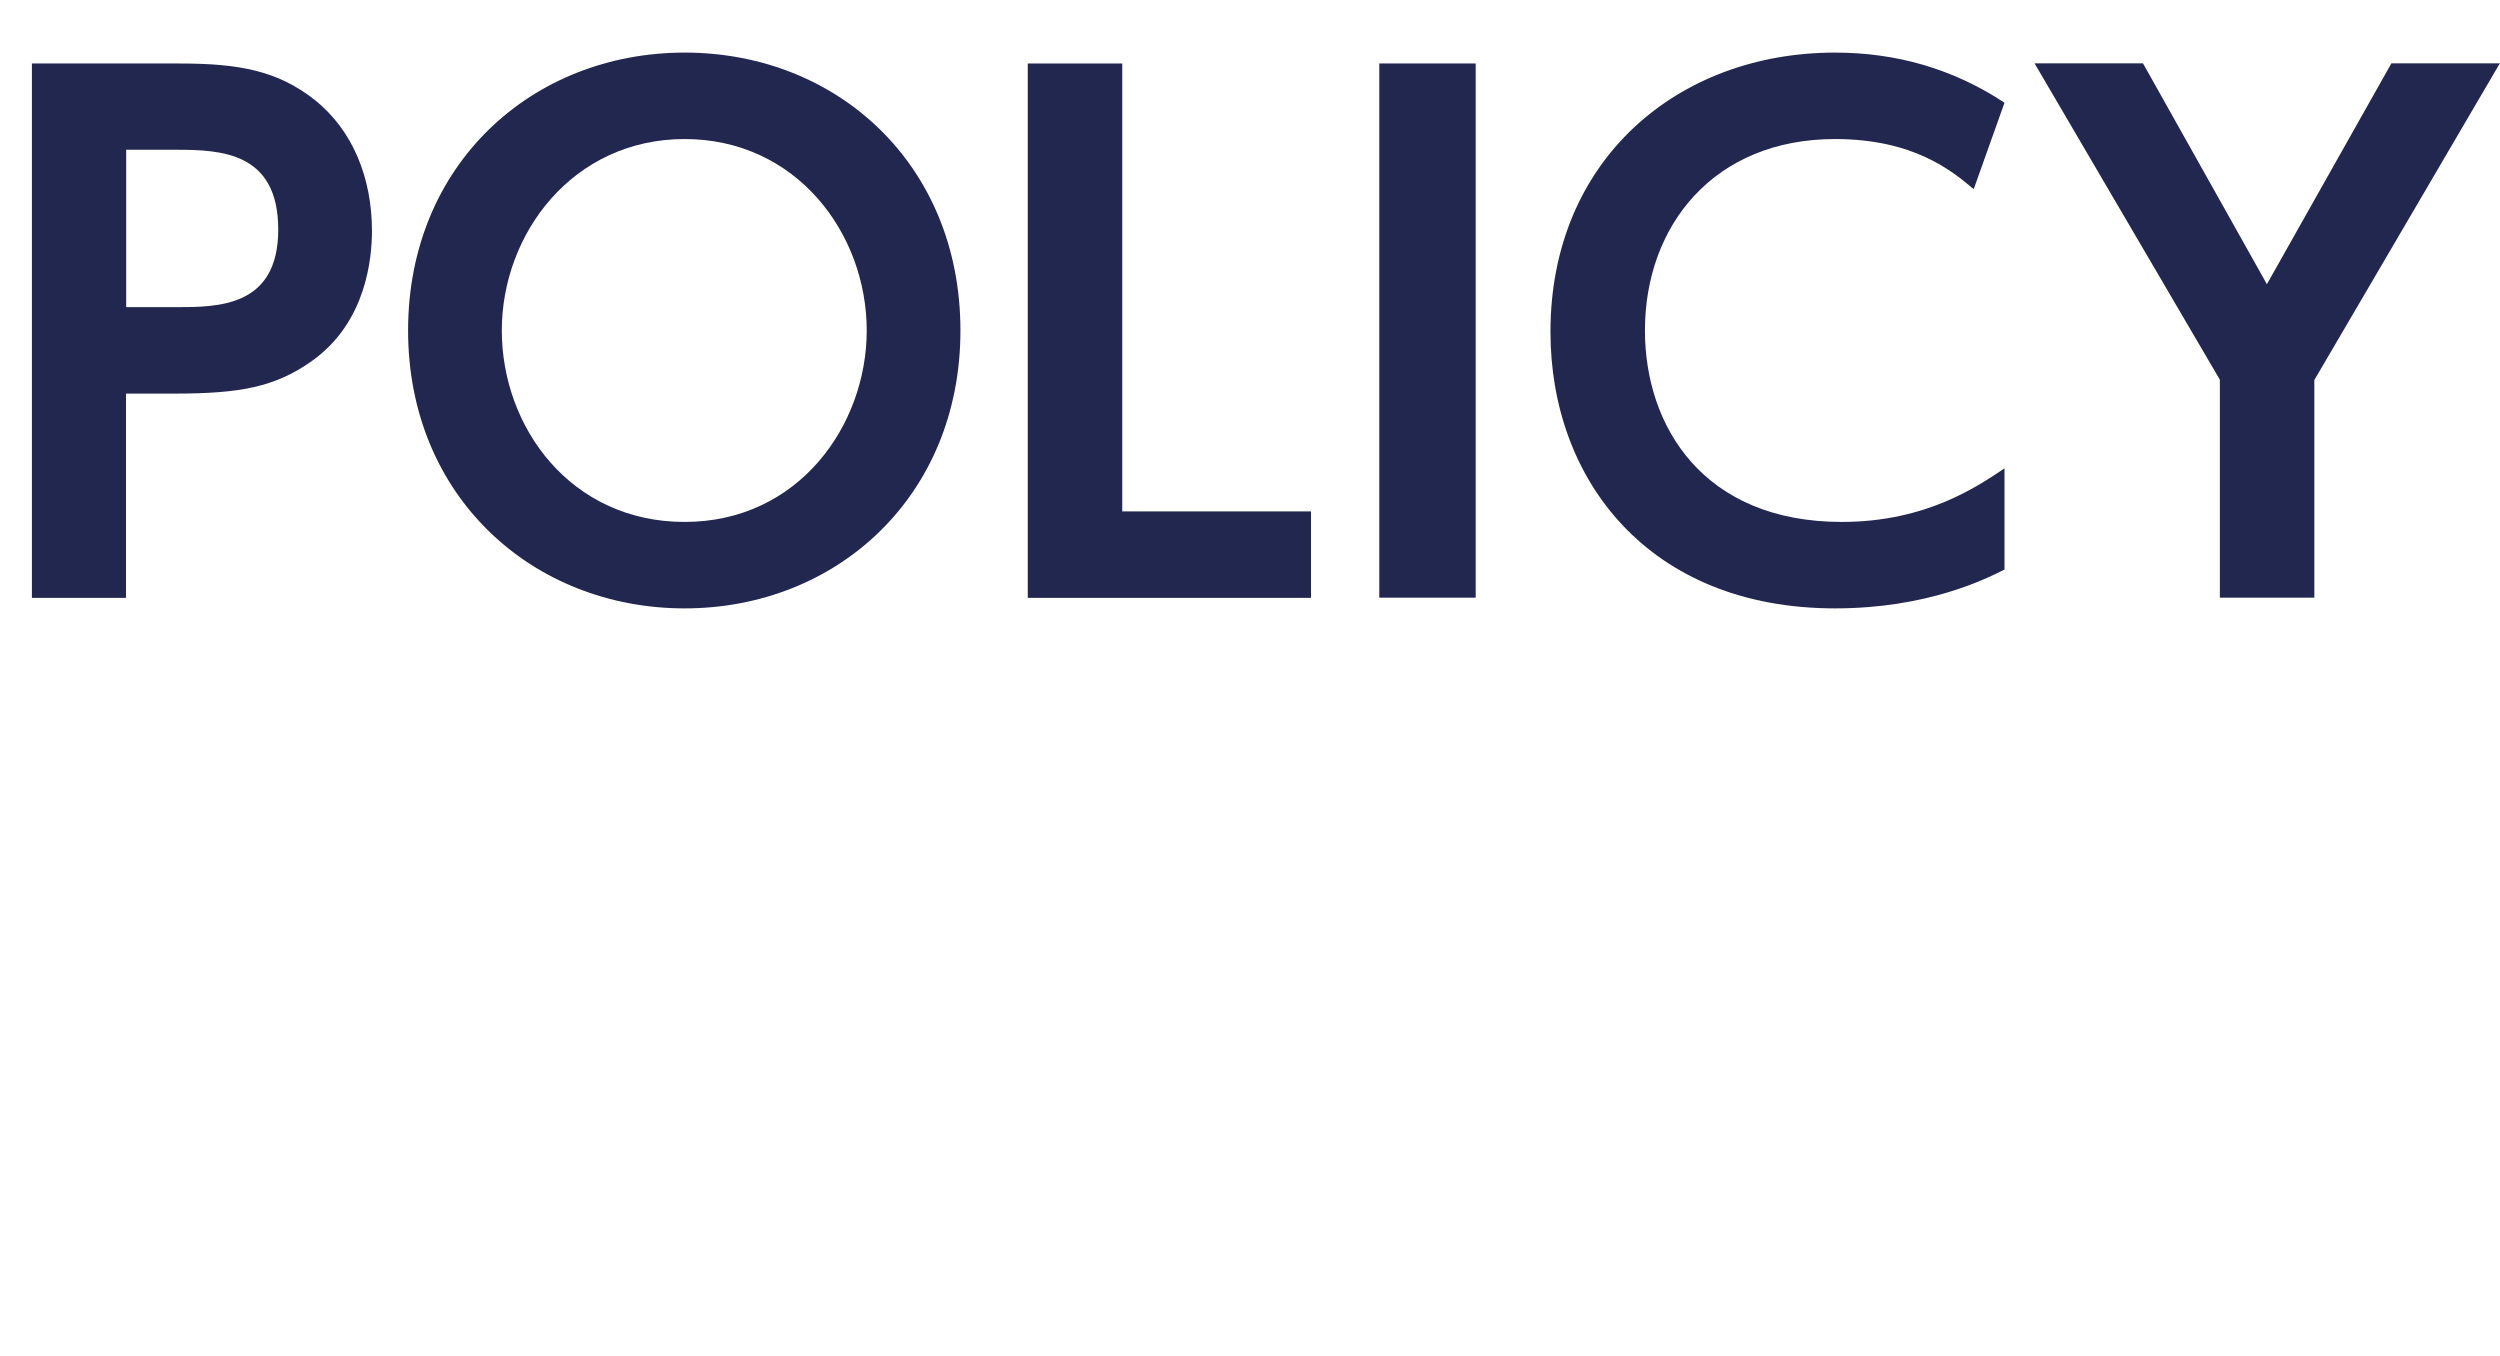
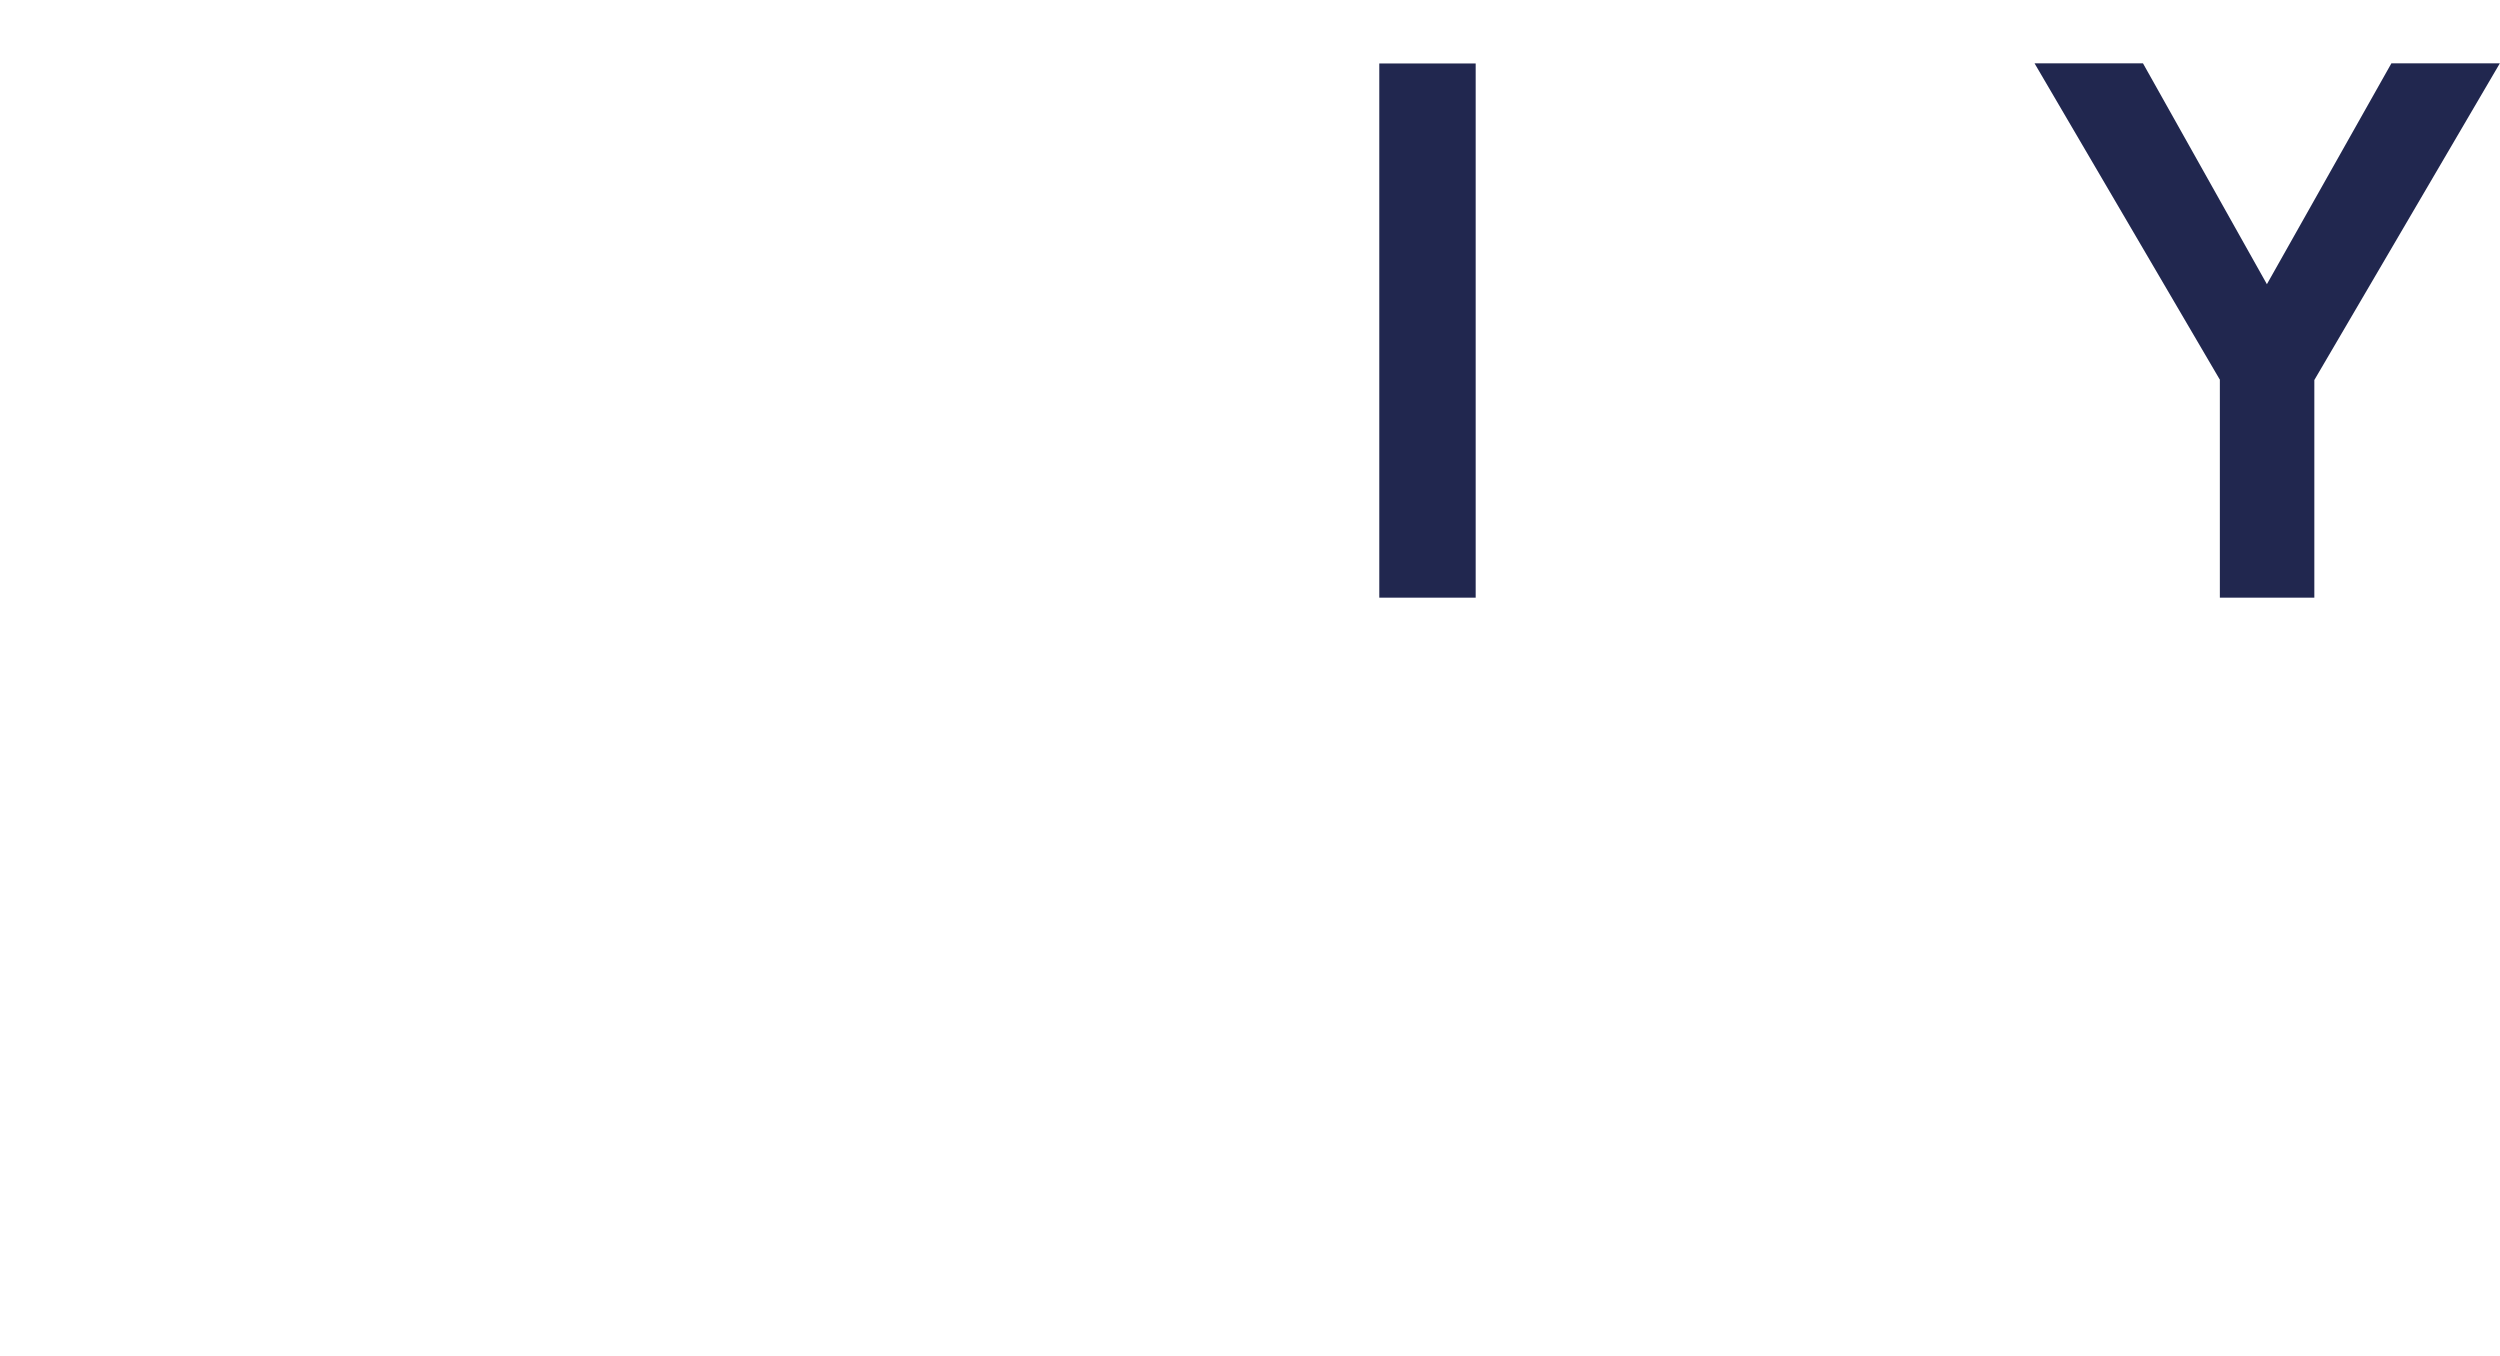
<svg xmlns="http://www.w3.org/2000/svg" id="_レイヤー_2" width="46.11mm" height="25.01mm" viewBox="0 0 130.7 70.9">
  <defs>
    <style>.cls-1{fill:none;}.cls-1,.cls-2{stroke-width:0px;}.cls-2{fill:#21274f;}</style>
  </defs>
  <g id="title">
-     <path class="cls-2" d="m9.39,3.32c3.12,0,5.11.38,7.04,1.89,2.03,1.61,3.01,4.13,3.01,6.86,0,1.4-.28,4.76-3.12,6.79-1.96,1.4-3.82,1.72-7.25,1.72h-2.49v10.68H1.66V3.32h7.74Zm-.21,12.74c2.21,0,5.36,0,5.36-4.06s-3.01-4.17-5.36-4.17h-2.59v8.23h2.59Z" />
-     <path class="cls-2" d="m21.33,17.28c0-8.68,6.48-14.53,14.46-14.53s14.42,5.85,14.42,14.53-6.48,14.53-14.42,14.53-14.46-5.84-14.46-14.53Zm23.98,0c0-5.08-3.68-10.01-9.52-10.01s-9.56,4.94-9.56,10.01,3.61,10.01,9.56,10.01,9.52-5.04,9.52-10.01Z" />
-     <path class="cls-2" d="m58.67,3.32v23.42h9.87v4.52h-14.81V3.32h4.94Z" />
    <path class="cls-2" d="m77.15,3.32v27.93h-5.04V3.32h5.04Z" />
-     <path class="cls-2" d="m104.8,29.78c-.98.49-4.03,2.03-8.86,2.03-9.73,0-14.88-6.72-14.88-14.46,0-8.96,6.62-14.6,14.88-14.6,3.19,0,6.16.84,8.86,2.62l-1.61,4.52c-1.12-.94-3.12-2.62-7.25-2.62-6.33,0-9.94,4.52-9.94,10.01,0,5.04,3.08,10.01,10.29,10.01,4.45,0,7.14-1.89,8.51-2.8v5.29Z" />
    <path class="cls-2" d="m116.07,19.87l-9.7-16.56h5.67l6.48,11.55,6.51-11.55h5.67l-9.7,16.56v11.38h-4.94v-11.38Z" />
-     <rect class="cls-1" width="130.39" height="70.9" />
  </g>
</svg>